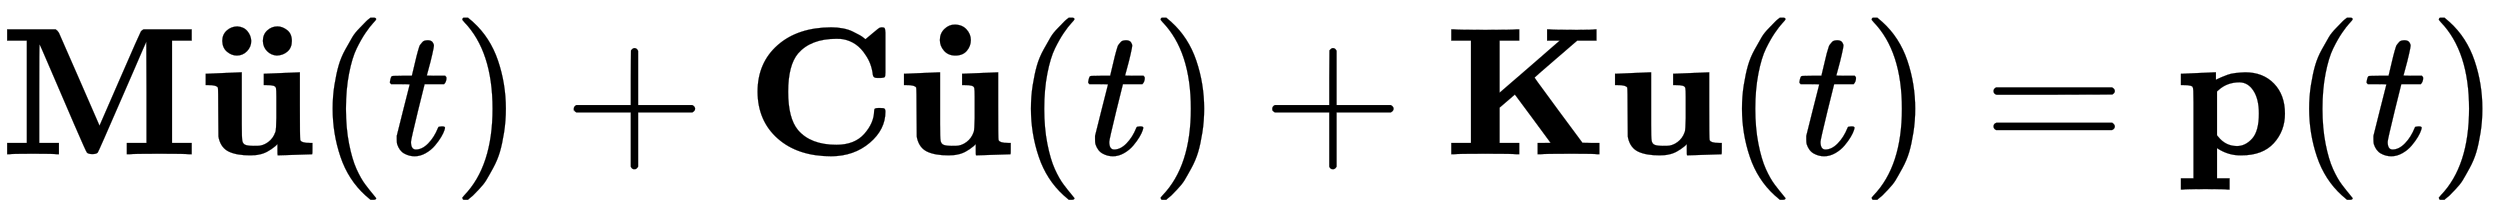
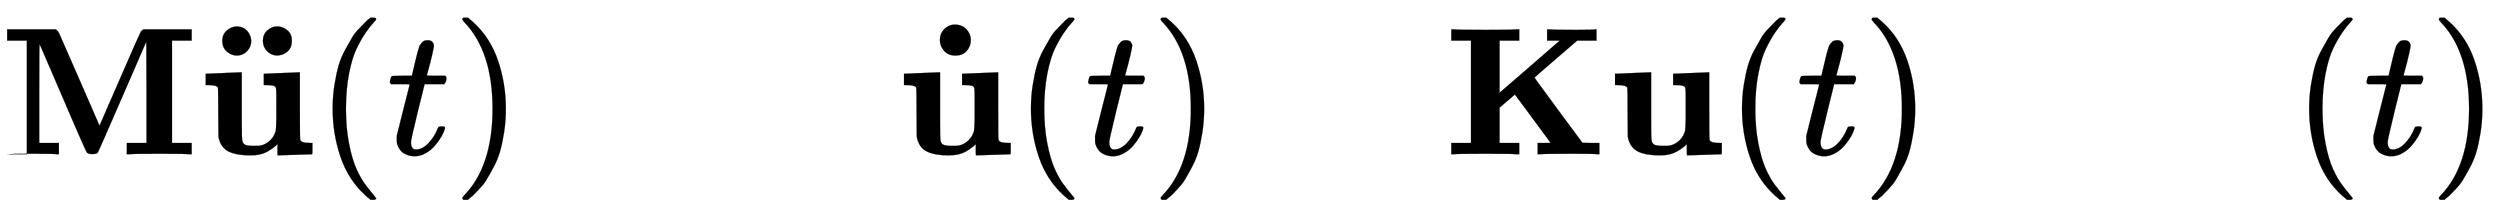
<svg xmlns="http://www.w3.org/2000/svg" xmlns:xlink="http://www.w3.org/1999/xlink" role="img" aria-hidden="true" style="vertical-align: -0.84ex;font-size: 11pt;font-family: 'Calibri Light';color: Black;" viewBox="0 -847 13725.4 1211.2" focusable="false" width="31.879ex" height="2.813ex">
  <defs id="MathJax_SVG_glyphs">
-     <path id="MJMAINB-4D" stroke-width="1" d="M 314 0 Q 296 3 181 3 T 48 0 H 39 V 62 H 147 V 624 H 39 V 686 H 305 Q 316 679 323 667 Q 330 653 434 414 L 546 157 L 658 414 Q 766 662 773 674 Q 778 681 788 686 H 1052 V 624 H 944 V 62 H 1052 V 0 H 1040 Q 1016 3 874 3 T 708 0 H 696 V 62 H 804 V 341 L 803 618 L 786 580 Q 770 543 735 462 T 671 315 Q 540 13 536 9 Q 528 1 507 1 Q 485 1 477 9 Q 472 14 408 162 T 281 457 T 217 603 Q 215 603 215 334 V 62 H 323 V 0 H 314 Z" />
+     <path id="MJMAINB-4D" stroke-width="1" d="M 314 0 Q 296 3 181 3 T 48 0 H 39 H 147 V 624 H 39 V 686 H 305 Q 316 679 323 667 Q 330 653 434 414 L 546 157 L 658 414 Q 766 662 773 674 Q 778 681 788 686 H 1052 V 624 H 944 V 62 H 1052 V 0 H 1040 Q 1016 3 874 3 T 708 0 H 696 V 62 H 804 V 341 L 803 618 L 786 580 Q 770 543 735 462 T 671 315 Q 540 13 536 9 Q 528 1 507 1 Q 485 1 477 9 Q 472 14 408 162 T 281 457 T 217 603 Q 215 603 215 334 V 62 H 323 V 0 H 314 Z" />
    <path id="MJMAINB-75" stroke-width="1" d="M 40 442 L 134 446 Q 228 450 229 450 H 235 V 273 V 165 Q 235 90 238 74 T 254 52 Q 268 46 304 46 H 319 Q 352 46 380 67 T 419 121 L 420 123 Q 424 135 425 199 Q 425 201 425 207 Q 425 233 425 249 V 316 Q 425 354 423 363 T 410 376 Q 396 380 369 380 H 356 V 442 L 554 450 V 267 Q 554 84 556 79 Q 561 62 610 62 H 623 V 31 Q 623 0 622 0 Q 603 0 527 -3 T 432 -6 Q 431 -6 431 25 V 56 L 420 45 Q 373 6 332 -1 Q 313 -6 281 -6 Q 208 -6 165 14 T 109 87 L 107 98 L 106 230 Q 106 358 104 366 Q 96 380 50 380 H 37 V 442 H 40 Z" />
    <path id="MJMAINB-A8" stroke-width="1" d="M 96 615 Q 96 650 120 672 T 178 695 Q 214 693 234 669 T 255 615 Q 255 583 232 559 T 176 535 Q 147 535 122 556 T 96 615 Z M 319 615 Q 319 651 343 673 T 399 695 Q 426 695 452 675 T 478 615 Q 478 578 454 557 T 395 535 Q 364 537 342 559 T 319 615 Z" />
    <path id="MJMAIN-28" stroke-width="1" d="M 94 250 Q 94 319 104 381 T 127 488 T 164 576 T 202 643 T 244 695 T 277 729 T 302 750 H 315 H 319 Q 333 750 333 741 Q 333 738 316 720 T 275 667 T 226 581 T 184 443 T 167 250 T 184 58 T 225 -81 T 274 -167 T 316 -220 T 333 -241 Q 333 -250 318 -250 H 315 H 302 L 274 -226 Q 180 -141 137 -14 T 94 250 Z" />
    <path id="MJMATHI-74" stroke-width="1" d="M 26 385 Q 19 392 19 395 Q 19 399 22 411 T 27 425 Q 29 430 36 430 T 87 431 H 140 L 159 511 Q 162 522 166 540 T 173 566 T 179 586 T 187 603 T 197 615 T 211 624 T 229 626 Q 247 625 254 615 T 261 596 Q 261 589 252 549 T 232 470 L 222 433 Q 222 431 272 431 H 323 Q 330 424 330 420 Q 330 398 317 385 H 210 L 174 240 Q 135 80 135 68 Q 135 26 162 26 Q 197 26 230 60 T 283 144 Q 285 150 288 151 T 303 153 H 307 Q 322 153 322 145 Q 322 142 319 133 Q 314 117 301 95 T 267 48 T 216 6 T 155 -11 Q 125 -11 98 4 T 59 56 Q 57 64 57 83 V 101 L 92 241 Q 127 382 128 383 Q 128 385 77 385 H 26 Z" />
    <path id="MJMAIN-29" stroke-width="1" d="M 60 749 L 64 750 Q 69 750 74 750 H 86 L 114 726 Q 208 641 251 514 T 294 250 Q 294 182 284 119 T 261 12 T 224 -76 T 186 -143 T 145 -194 T 113 -227 T 90 -246 Q 87 -249 86 -250 H 74 Q 66 -250 63 -250 T 58 -247 T 55 -238 Q 56 -237 66 -225 Q 221 -64 221 250 T 66 725 Q 56 737 55 738 Q 55 746 60 749 Z" />
-     <path id="MJMAIN-2B" stroke-width="1" d="M 56 237 T 56 250 T 70 270 H 369 V 420 L 370 570 Q 380 583 389 583 Q 402 583 409 568 V 270 H 707 Q 722 262 722 250 T 707 230 H 409 V -68 Q 401 -82 391 -82 H 389 H 387 Q 375 -82 369 -68 V 230 H 70 Q 56 237 56 250 Z" />
-     <path id="MJMAINB-43" stroke-width="1" d="M 64 343 Q 64 502 174 599 T 468 697 Q 502 697 533 691 T 586 674 T 623 655 T 647 639 T 657 632 L 694 663 Q 703 670 711 677 T 723 687 T 730 692 T 735 695 T 740 696 T 746 697 Q 759 697 762 692 T 766 668 V 627 V 489 V 449 Q 766 428 762 424 T 742 419 H 732 H 720 Q 699 419 697 436 Q 690 498 657 545 Q 611 618 532 632 Q 522 634 496 634 Q 356 634 286 553 Q 232 488 232 343 T 286 133 Q 355 52 497 52 Q 597 52 650 112 T 704 237 Q 704 248 709 251 T 729 254 H 735 Q 750 254 755 253 T 763 248 T 766 234 Q 766 136 680 63 T 469 -11 Q 285 -11 175 86 T 64 343 Z" />
    <path id="MJMAINB-2D9" stroke-width="1" d="M 202 610 Q 202 647 227 671 T 283 695 Q 324 695 348 669 T 372 610 T 350 551 T 287 525 Q 248 525 225 551 T 202 610 Z" />
    <path id="MJMAINB-4B" stroke-width="1" d="M 400 0 Q 376 3 226 3 Q 75 3 51 0 H 39 V 62 H 147 V 624 H 39 V 686 H 51 Q 75 683 226 683 Q 376 683 400 686 H 412 V 624 H 304 V 338 L 472 483 L 634 624 H 565 V 686 H 576 Q 597 683 728 683 Q 814 683 829 686 H 836 V 624 H 730 L 614 524 Q 507 432 497 422 Q 496 422 498 418 T 514 395 T 553 342 T 627 241 L 759 63 L 805 62 H 852 V 0 H 842 Q 830 3 701 3 Q 550 3 526 0 H 513 V 62 H 549 Q 584 62 584 63 Q 583 65 486 196 T 388 328 L 304 256 V 62 H 412 V 0 H 400 Z" />
-     <path id="MJMAIN-3D" stroke-width="1" d="M 56 347 Q 56 360 70 367 H 707 Q 722 359 722 347 Q 722 336 708 328 L 390 327 H 72 Q 56 332 56 347 Z M 56 153 Q 56 168 72 173 H 708 Q 722 163 722 153 Q 722 140 707 133 H 70 Q 56 140 56 153 Z" />
-     <path id="MJMAINB-70" stroke-width="1" d="M 32 442 L 123 446 Q 214 450 215 450 H 221 V 409 Q 222 409 229 413 T 251 423 T 284 436 T 328 446 T 382 450 Q 480 450 540 388 T 600 223 Q 600 128 539 61 T 361 -6 H 354 Q 292 -6 236 28 L 227 34 V -132 H 296 V -194 H 287 Q 269 -191 163 -191 Q 56 -191 38 -194 H 29 V -132 H 98 V 113 V 284 Q 98 330 97 348 T 93 370 T 83 376 Q 69 380 42 380 H 29 V 442 H 32 Z M 457 224 Q 457 303 427 349 T 350 395 Q 282 395 235 352 L 227 345 V 104 L 233 97 Q 274 45 337 45 Q 383 45 420 86 T 457 224 Z" />
  </defs>
  <g fill="currentColor" stroke="currentColor" stroke-width="0" transform="matrix(1 0 0 -1 0 0)">
    <use x="0" y="0" xlink:href="#MJMAINB-4D" />
    <g transform="translate(1092)">
      <use x="0" y="0" xlink:href="#MJMAINB-75" />
      <use x="32" y="7" xlink:href="#MJMAINB-A8" />
    </g>
    <use x="1732" y="0" xlink:href="#MJMAIN-28" />
    <use x="2121" y="0" xlink:href="#MJMATHI-74" />
    <use x="2483" y="0" xlink:href="#MJMAIN-29" />
    <use x="3094" y="0" xlink:href="#MJMAIN-2B" />
    <g transform="translate(4095)">
      <use x="0" y="0" xlink:href="#MJMAINB-43" />
      <g transform="translate(831)">
        <use x="0" y="0" xlink:href="#MJMAINB-75" />
        <use x="32" y="17" xlink:href="#MJMAINB-2D9" />
      </g>
    </g>
    <use x="5566" y="0" xlink:href="#MJMAIN-28" />
    <use x="5955" y="0" xlink:href="#MJMATHI-74" />
    <use x="6317" y="0" xlink:href="#MJMAIN-29" />
    <use x="6929" y="0" xlink:href="#MJMAIN-2B" />
    <g transform="translate(7929)">
      <use x="0" y="0" xlink:href="#MJMAINB-4B" />
      <use x="901" y="0" xlink:href="#MJMAINB-75" />
    </g>
    <use x="9470" y="0" xlink:href="#MJMAIN-28" />
    <use x="9860" y="0" xlink:href="#MJMATHI-74" />
    <use x="10221" y="0" xlink:href="#MJMAIN-29" />
    <use x="10889" y="0" xlink:href="#MJMAIN-3D" />
    <use x="11945" y="0" xlink:href="#MJMAINB-70" />
    <use x="12584" y="0" xlink:href="#MJMAIN-28" />
    <use x="12974" y="0" xlink:href="#MJMATHI-74" />
    <use x="13335" y="0" xlink:href="#MJMAIN-29" />
  </g>
</svg>